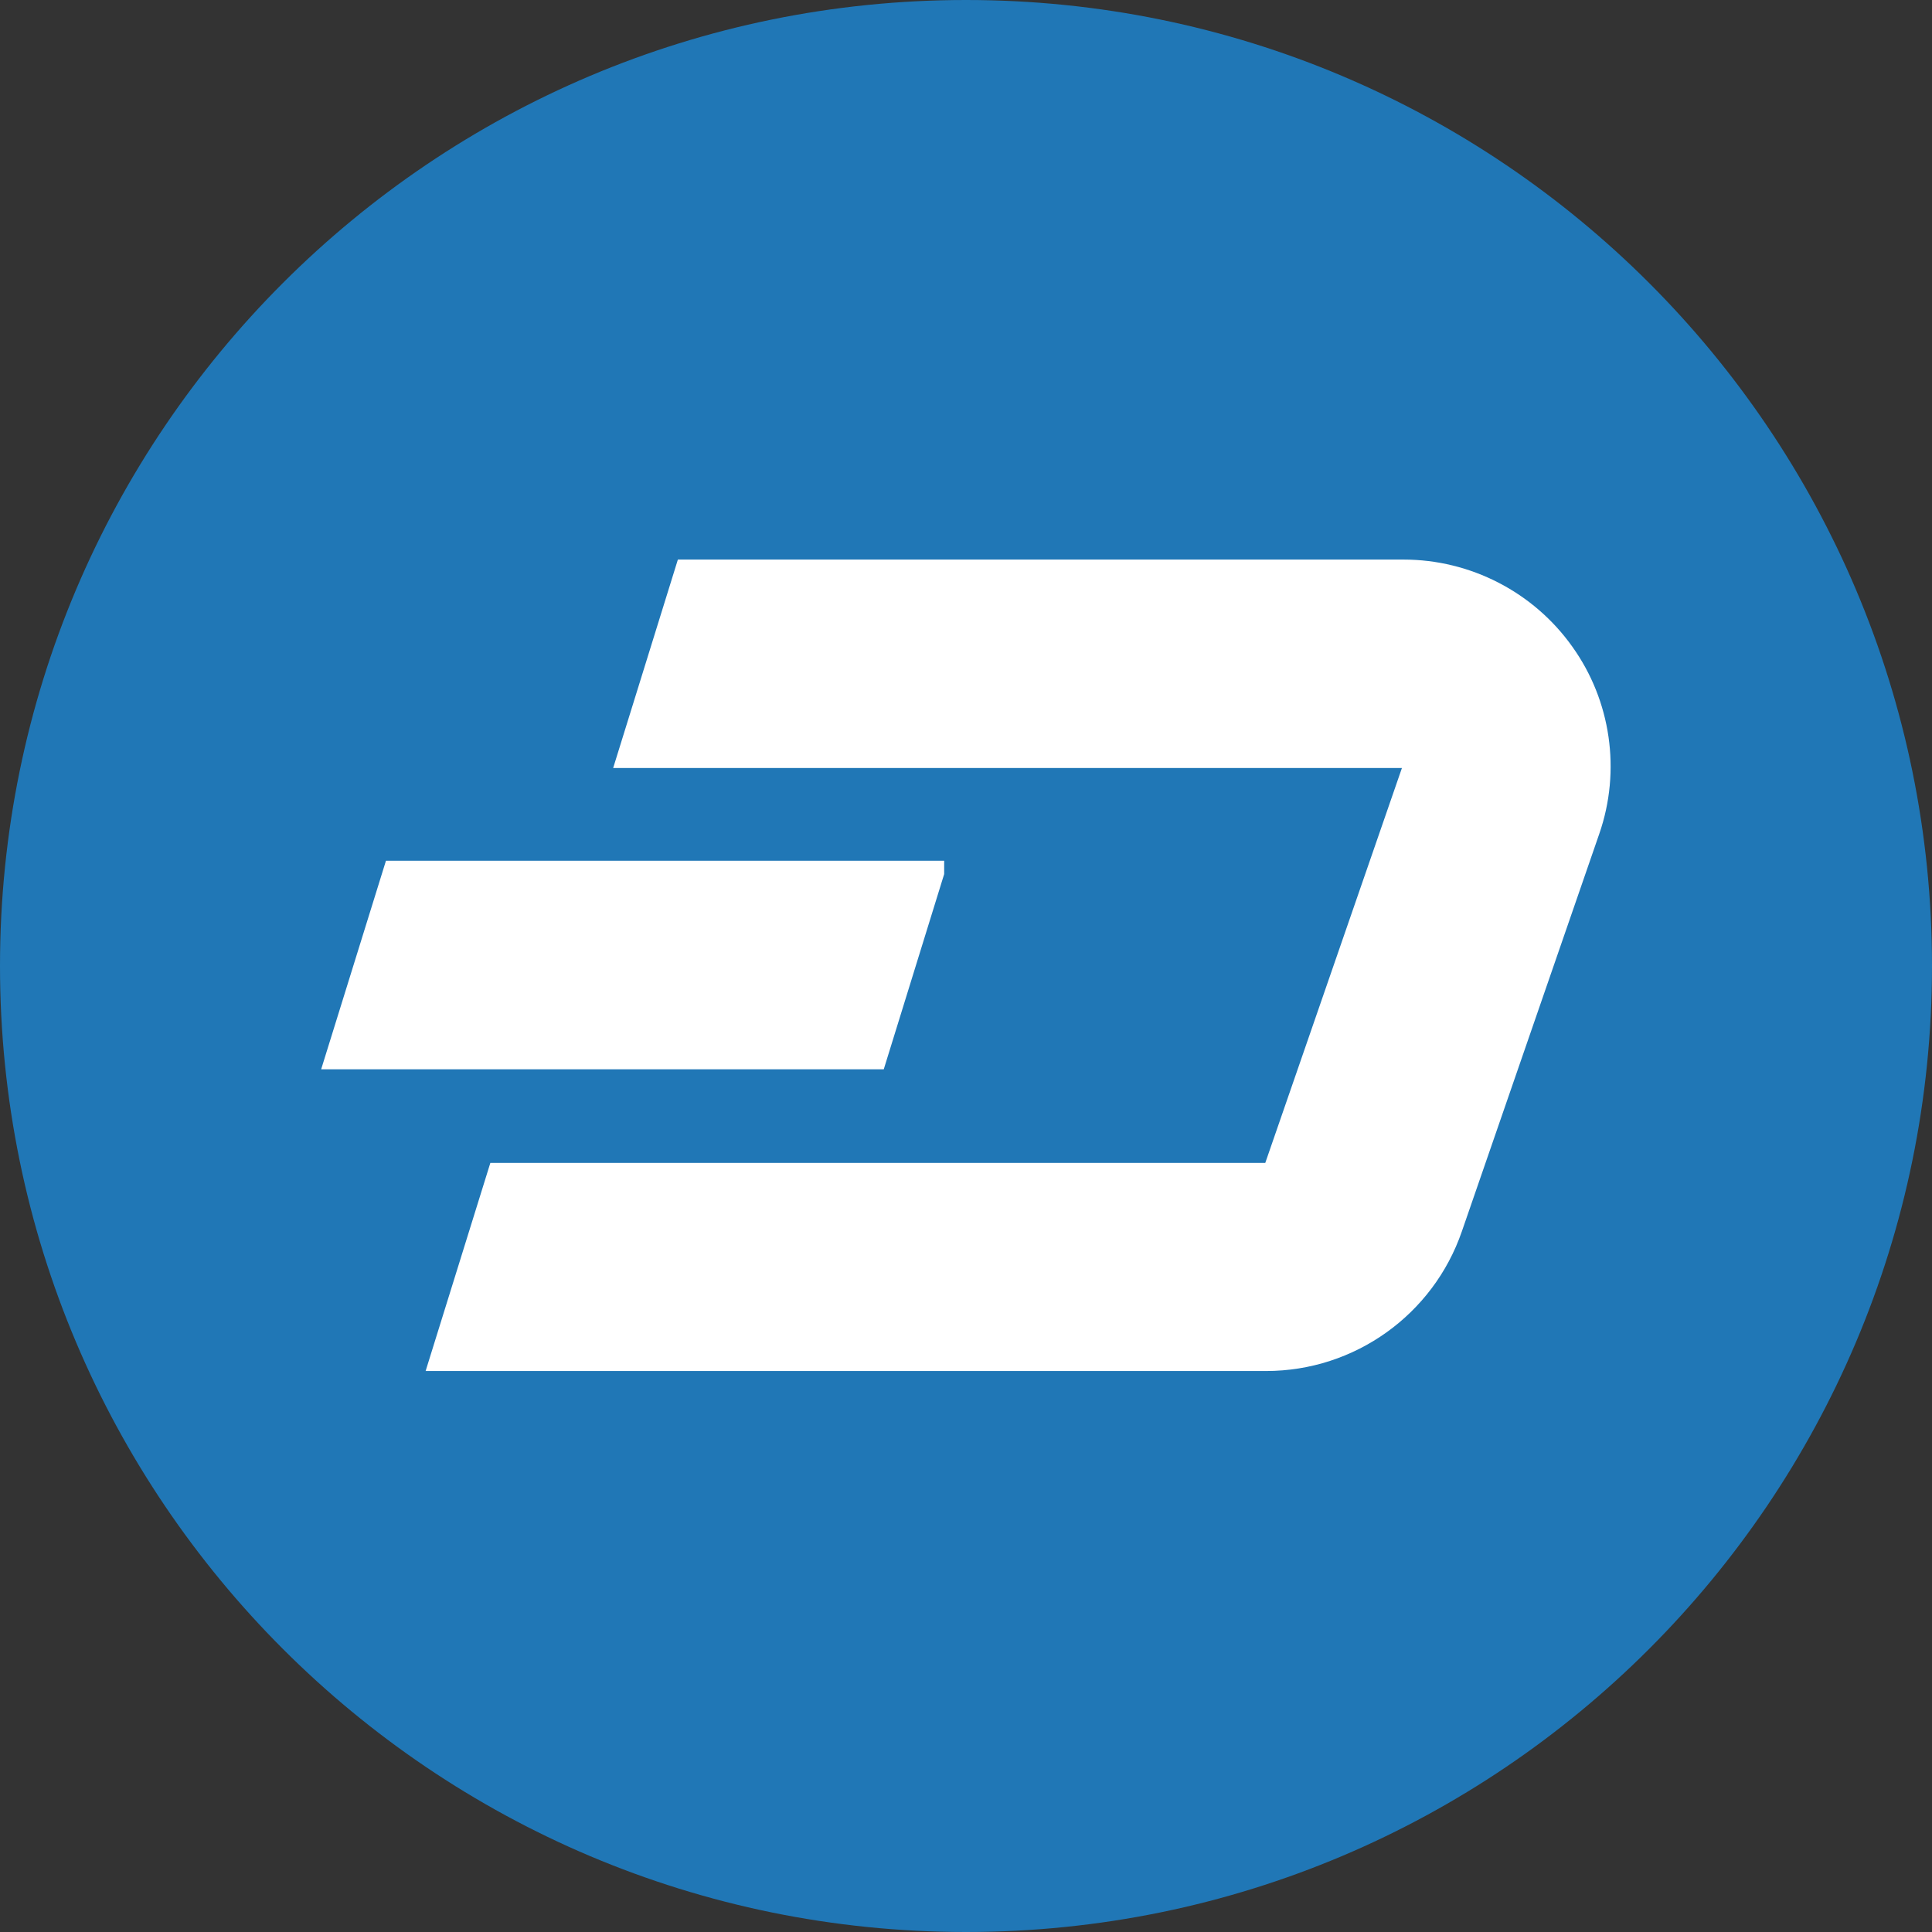
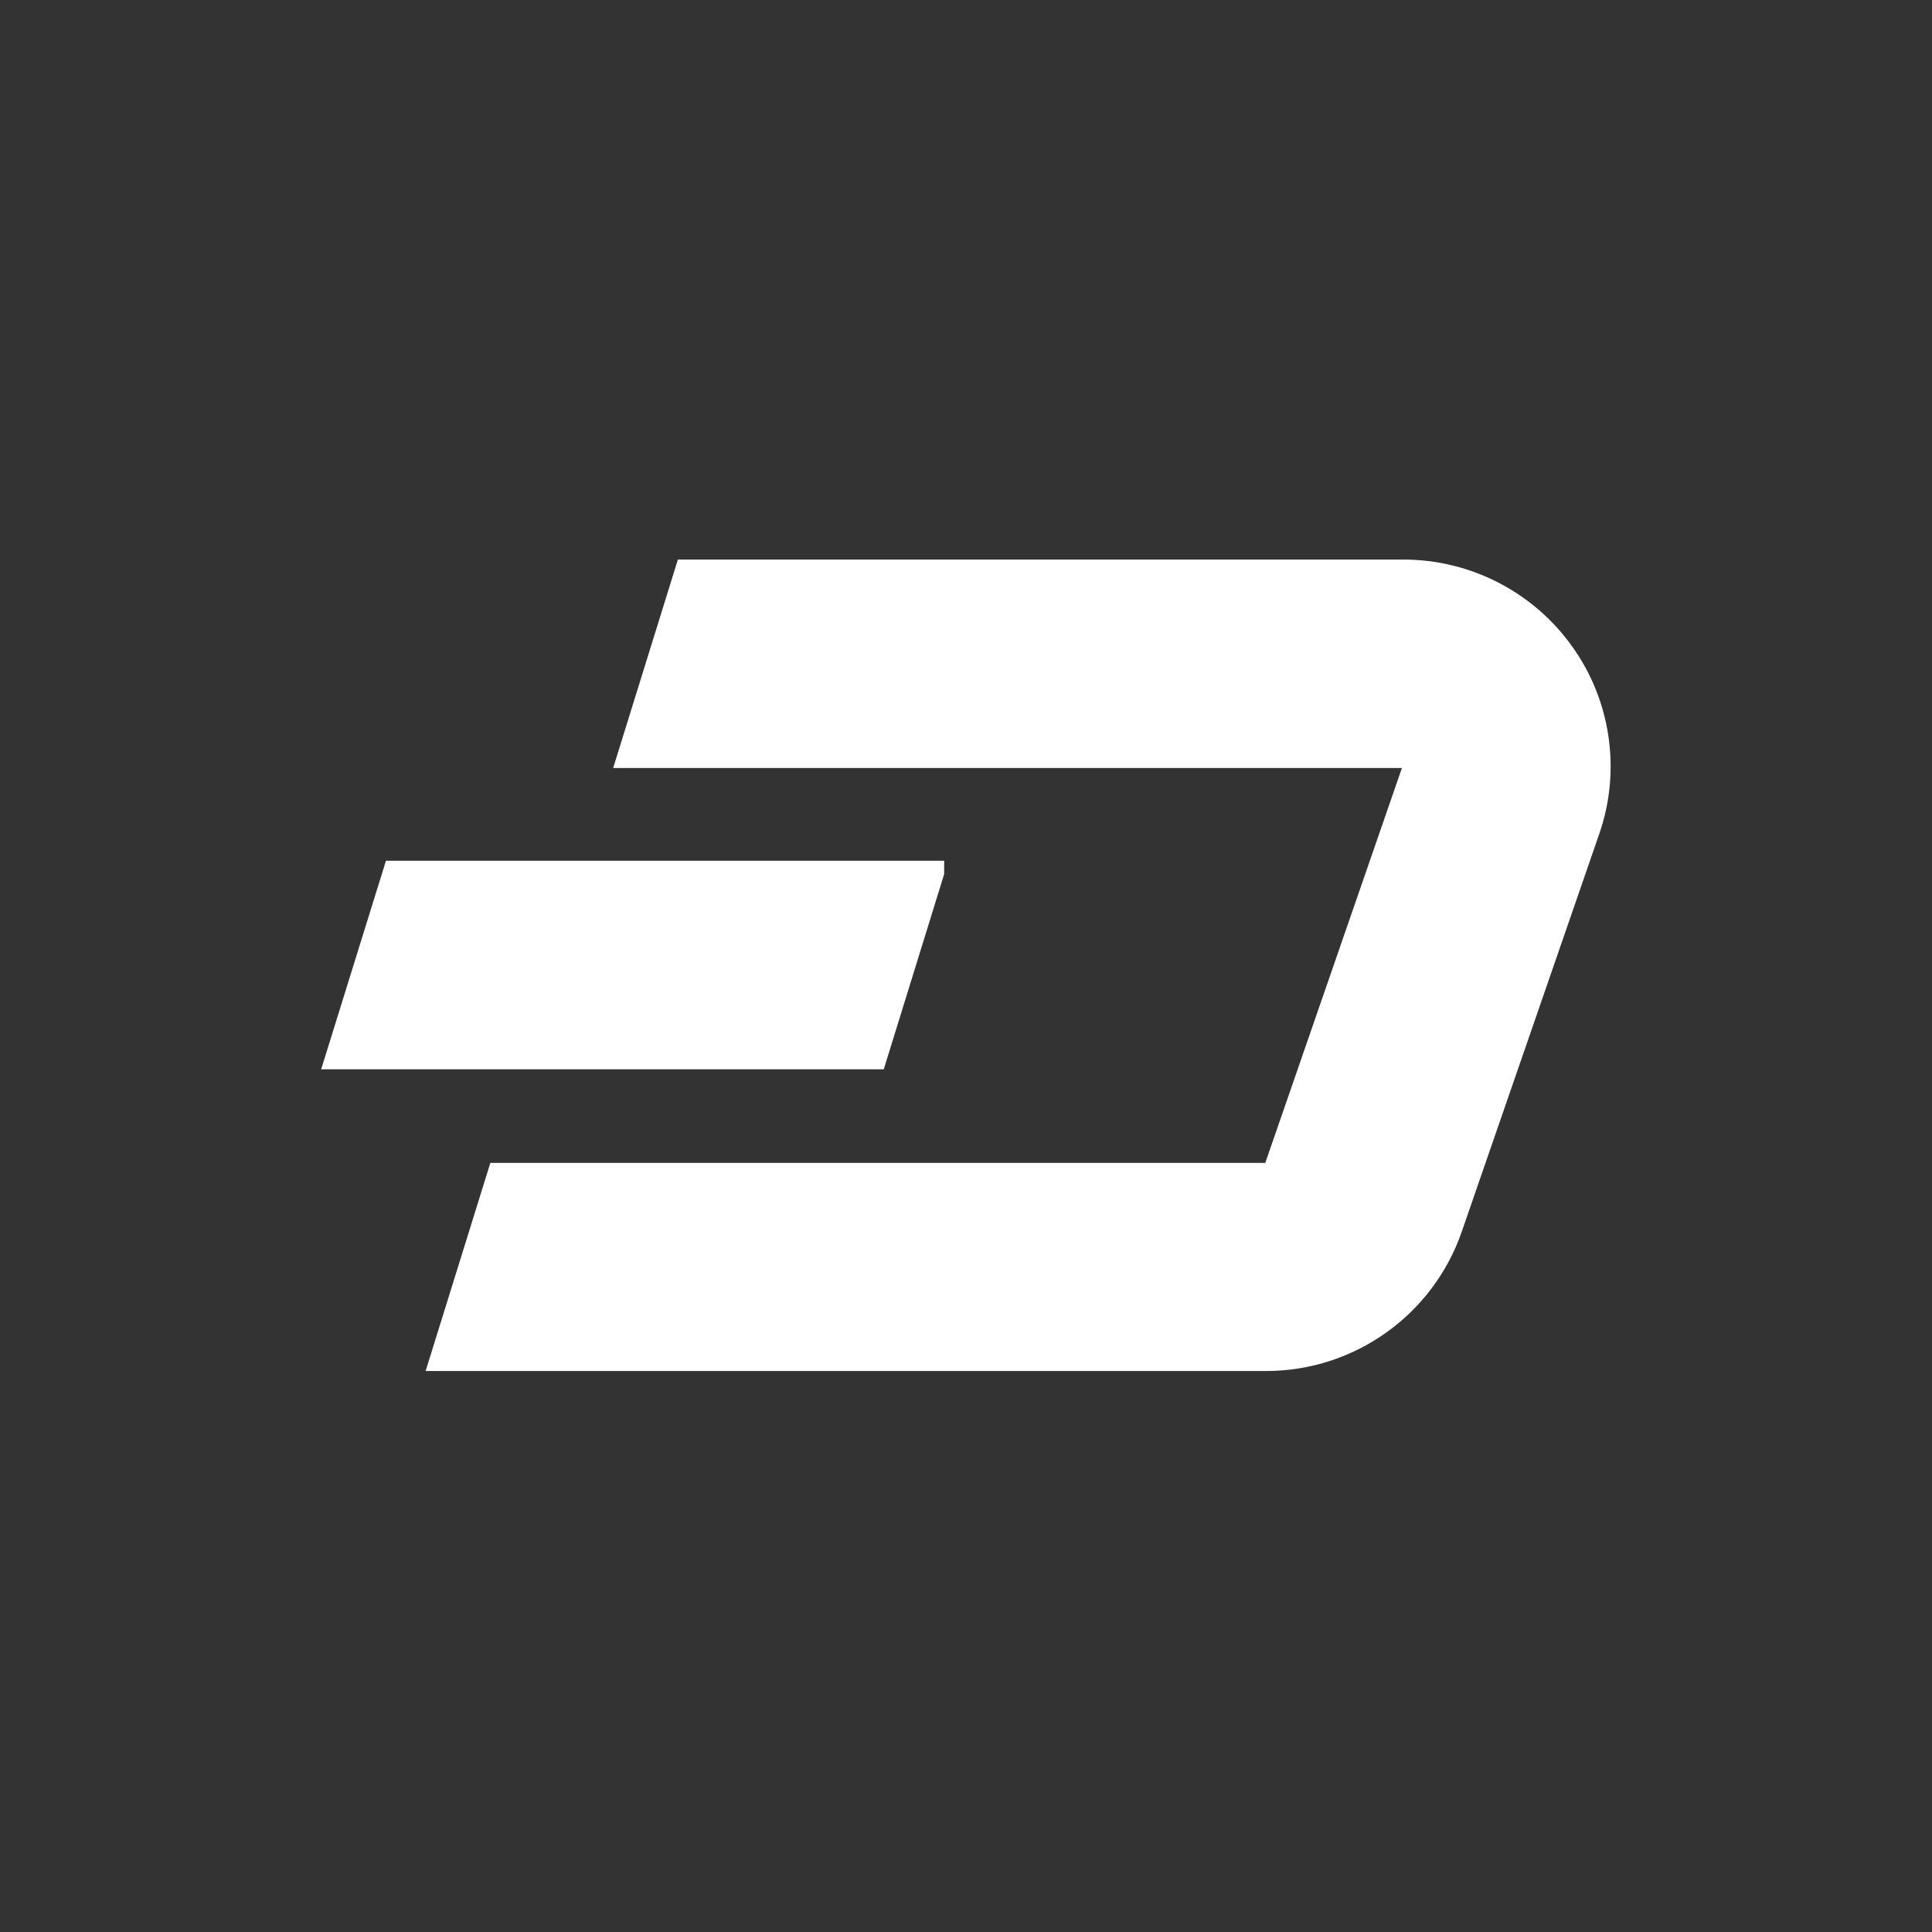
<svg xmlns="http://www.w3.org/2000/svg" version="1.1" x="0px" y="0px" width="30px" height="30px" viewBox="0 0 30 30" enable-background="new 0 0 30 30" xml:space="preserve">
  <rect x="0" y="0" width="30" height="30" fill="#333333" stroke="none" />
  <defs>
</defs>
-   <path id="Fill-501_2_" fill="#2077B6" d="M30,14.999C30,23.281,23.285,30,15,30C6.716,30,0,23.281,0,14.999C0,6.715,6.718,0,15,0  C23.283,0,30,6.714,30,14.999" />
  <path id="Fill-502_2_" fill="#FFFFFF" d="M24.833,12.949L22.7,19.12c-0.446,1.296-1.667,2.169-3.04,2.169H6.609l1.005-3.231h12.033  l2.122-6.132H9.521l1.005-3.237h11.269c1.037,0,2.017,0.505,2.618,1.35C25.015,10.878,25.174,11.967,24.833,12.949" />
  <polygon id="Fill-503_2_" fill="#FFFFFF" points="14.661,13.366 14.661,13.573 13.723,16.604 4.987,16.604 5.993,13.366 " />
</svg>